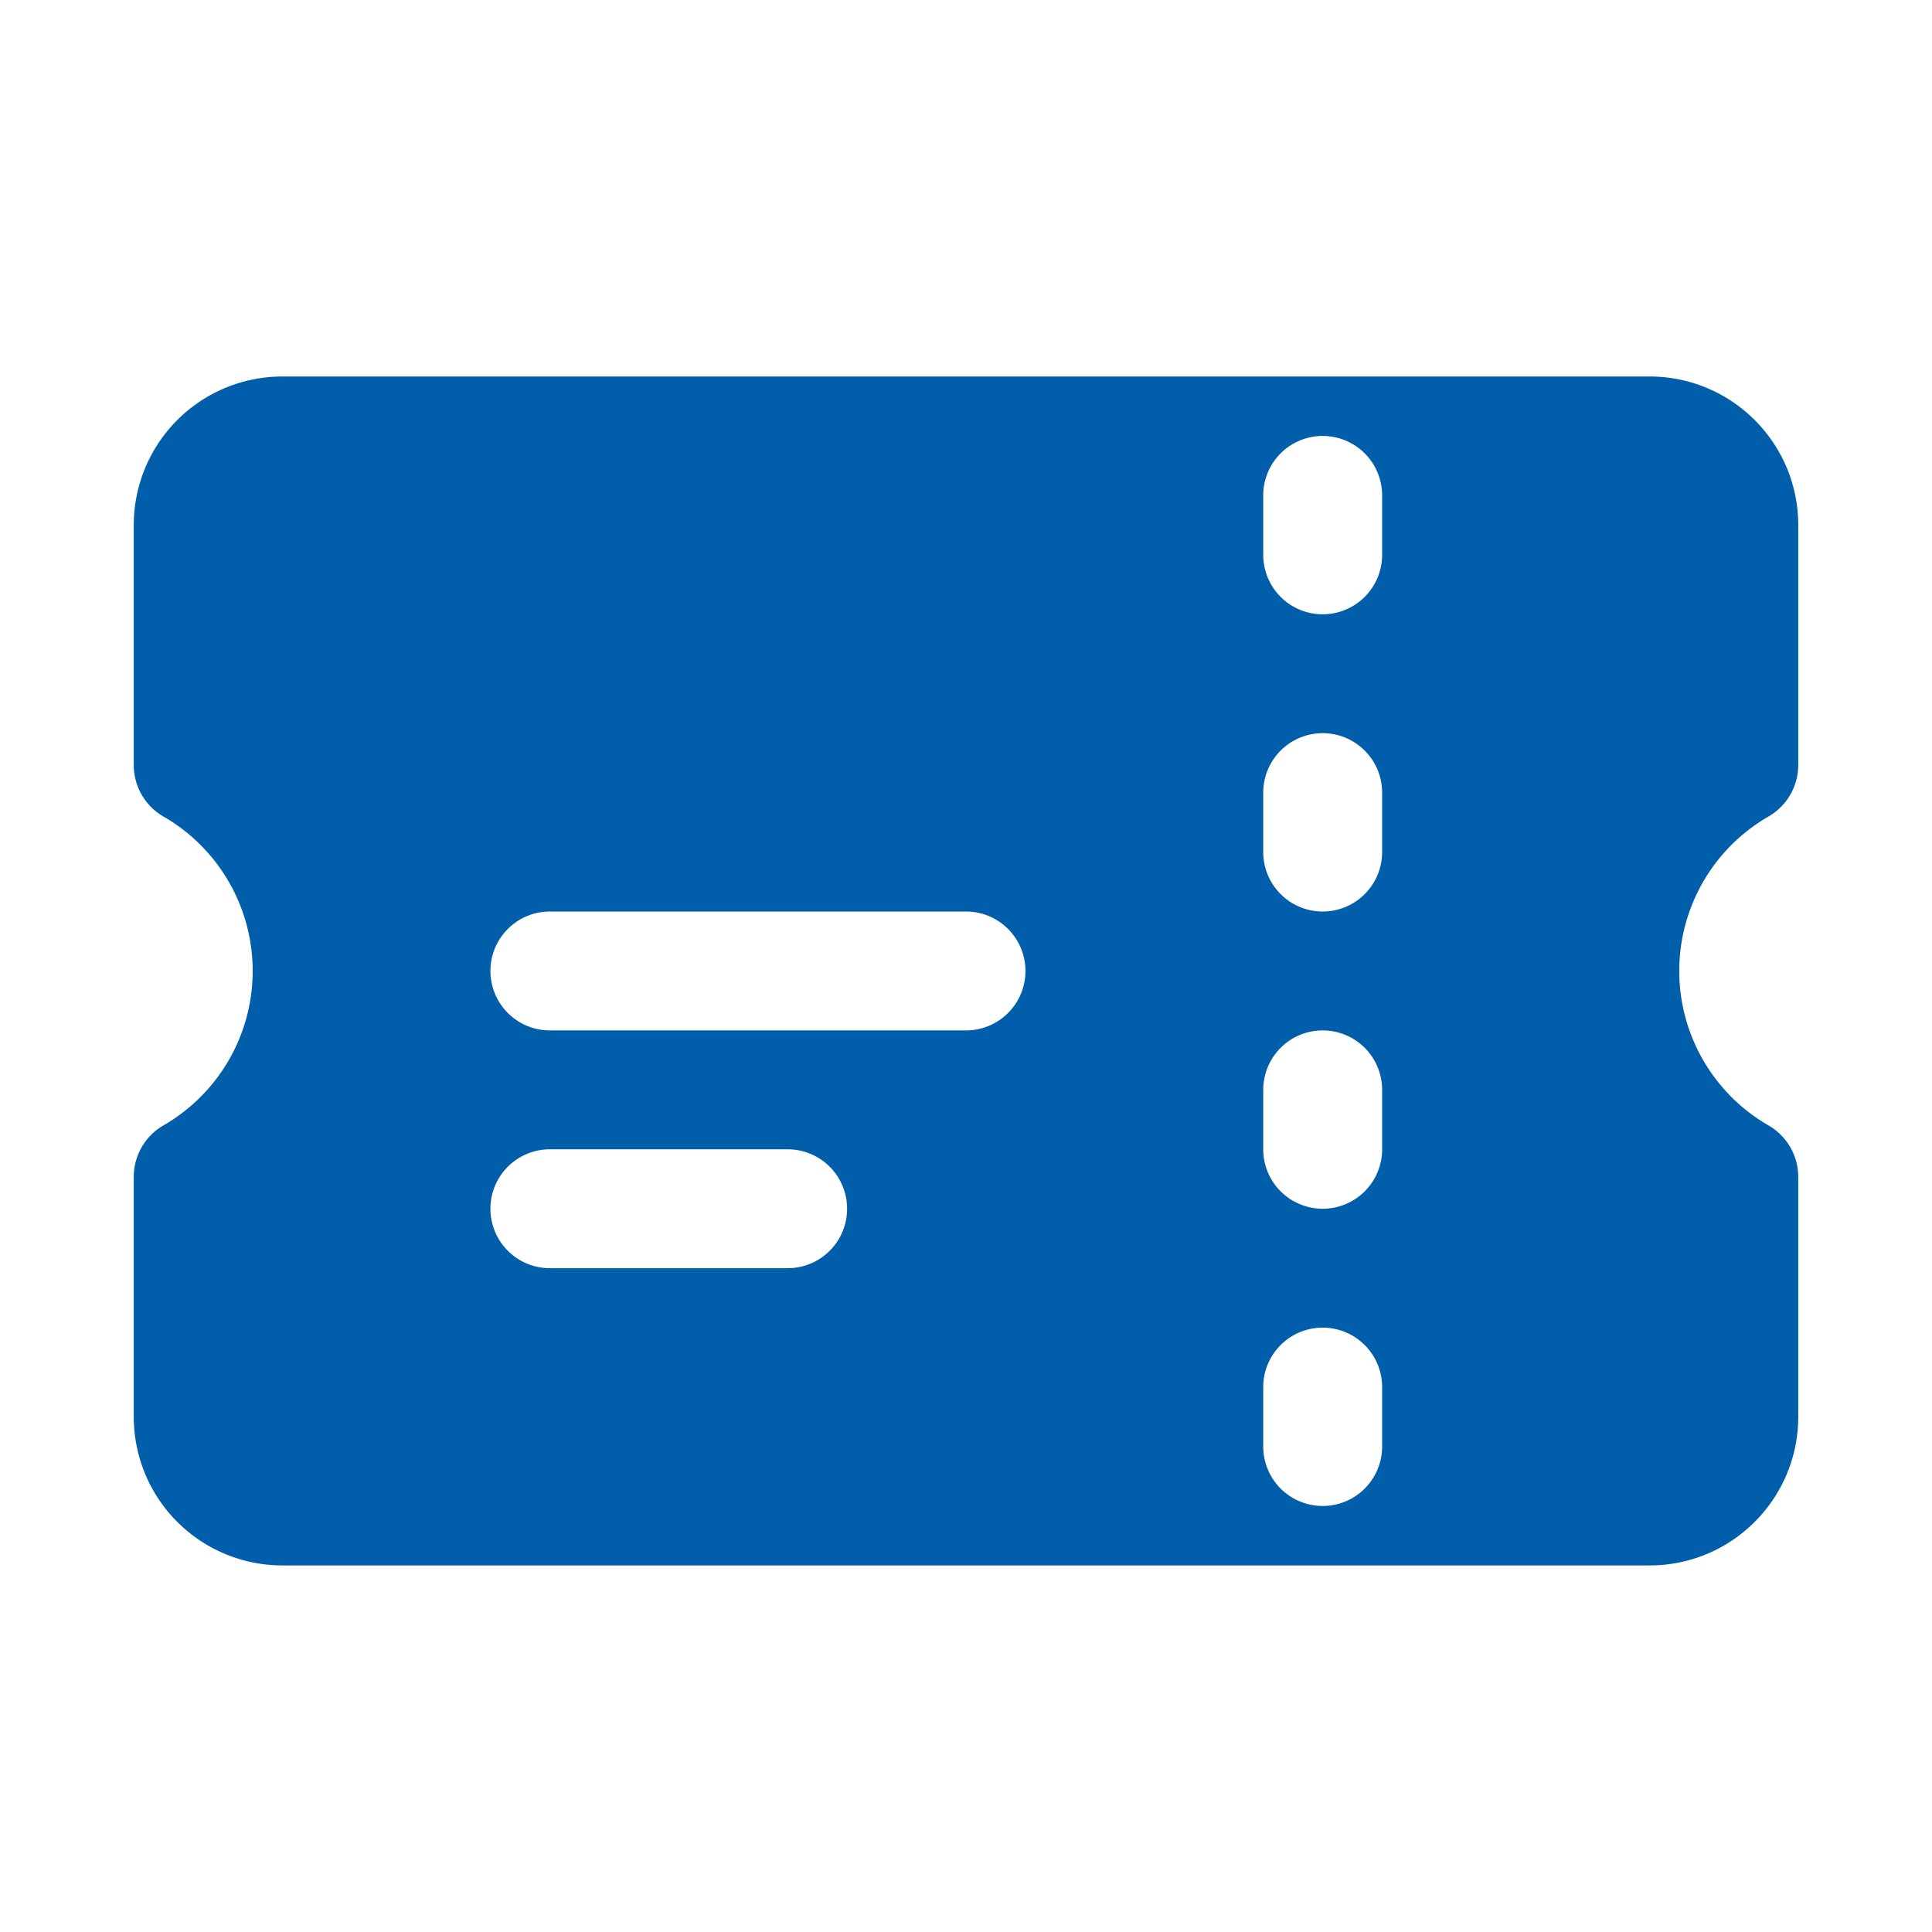
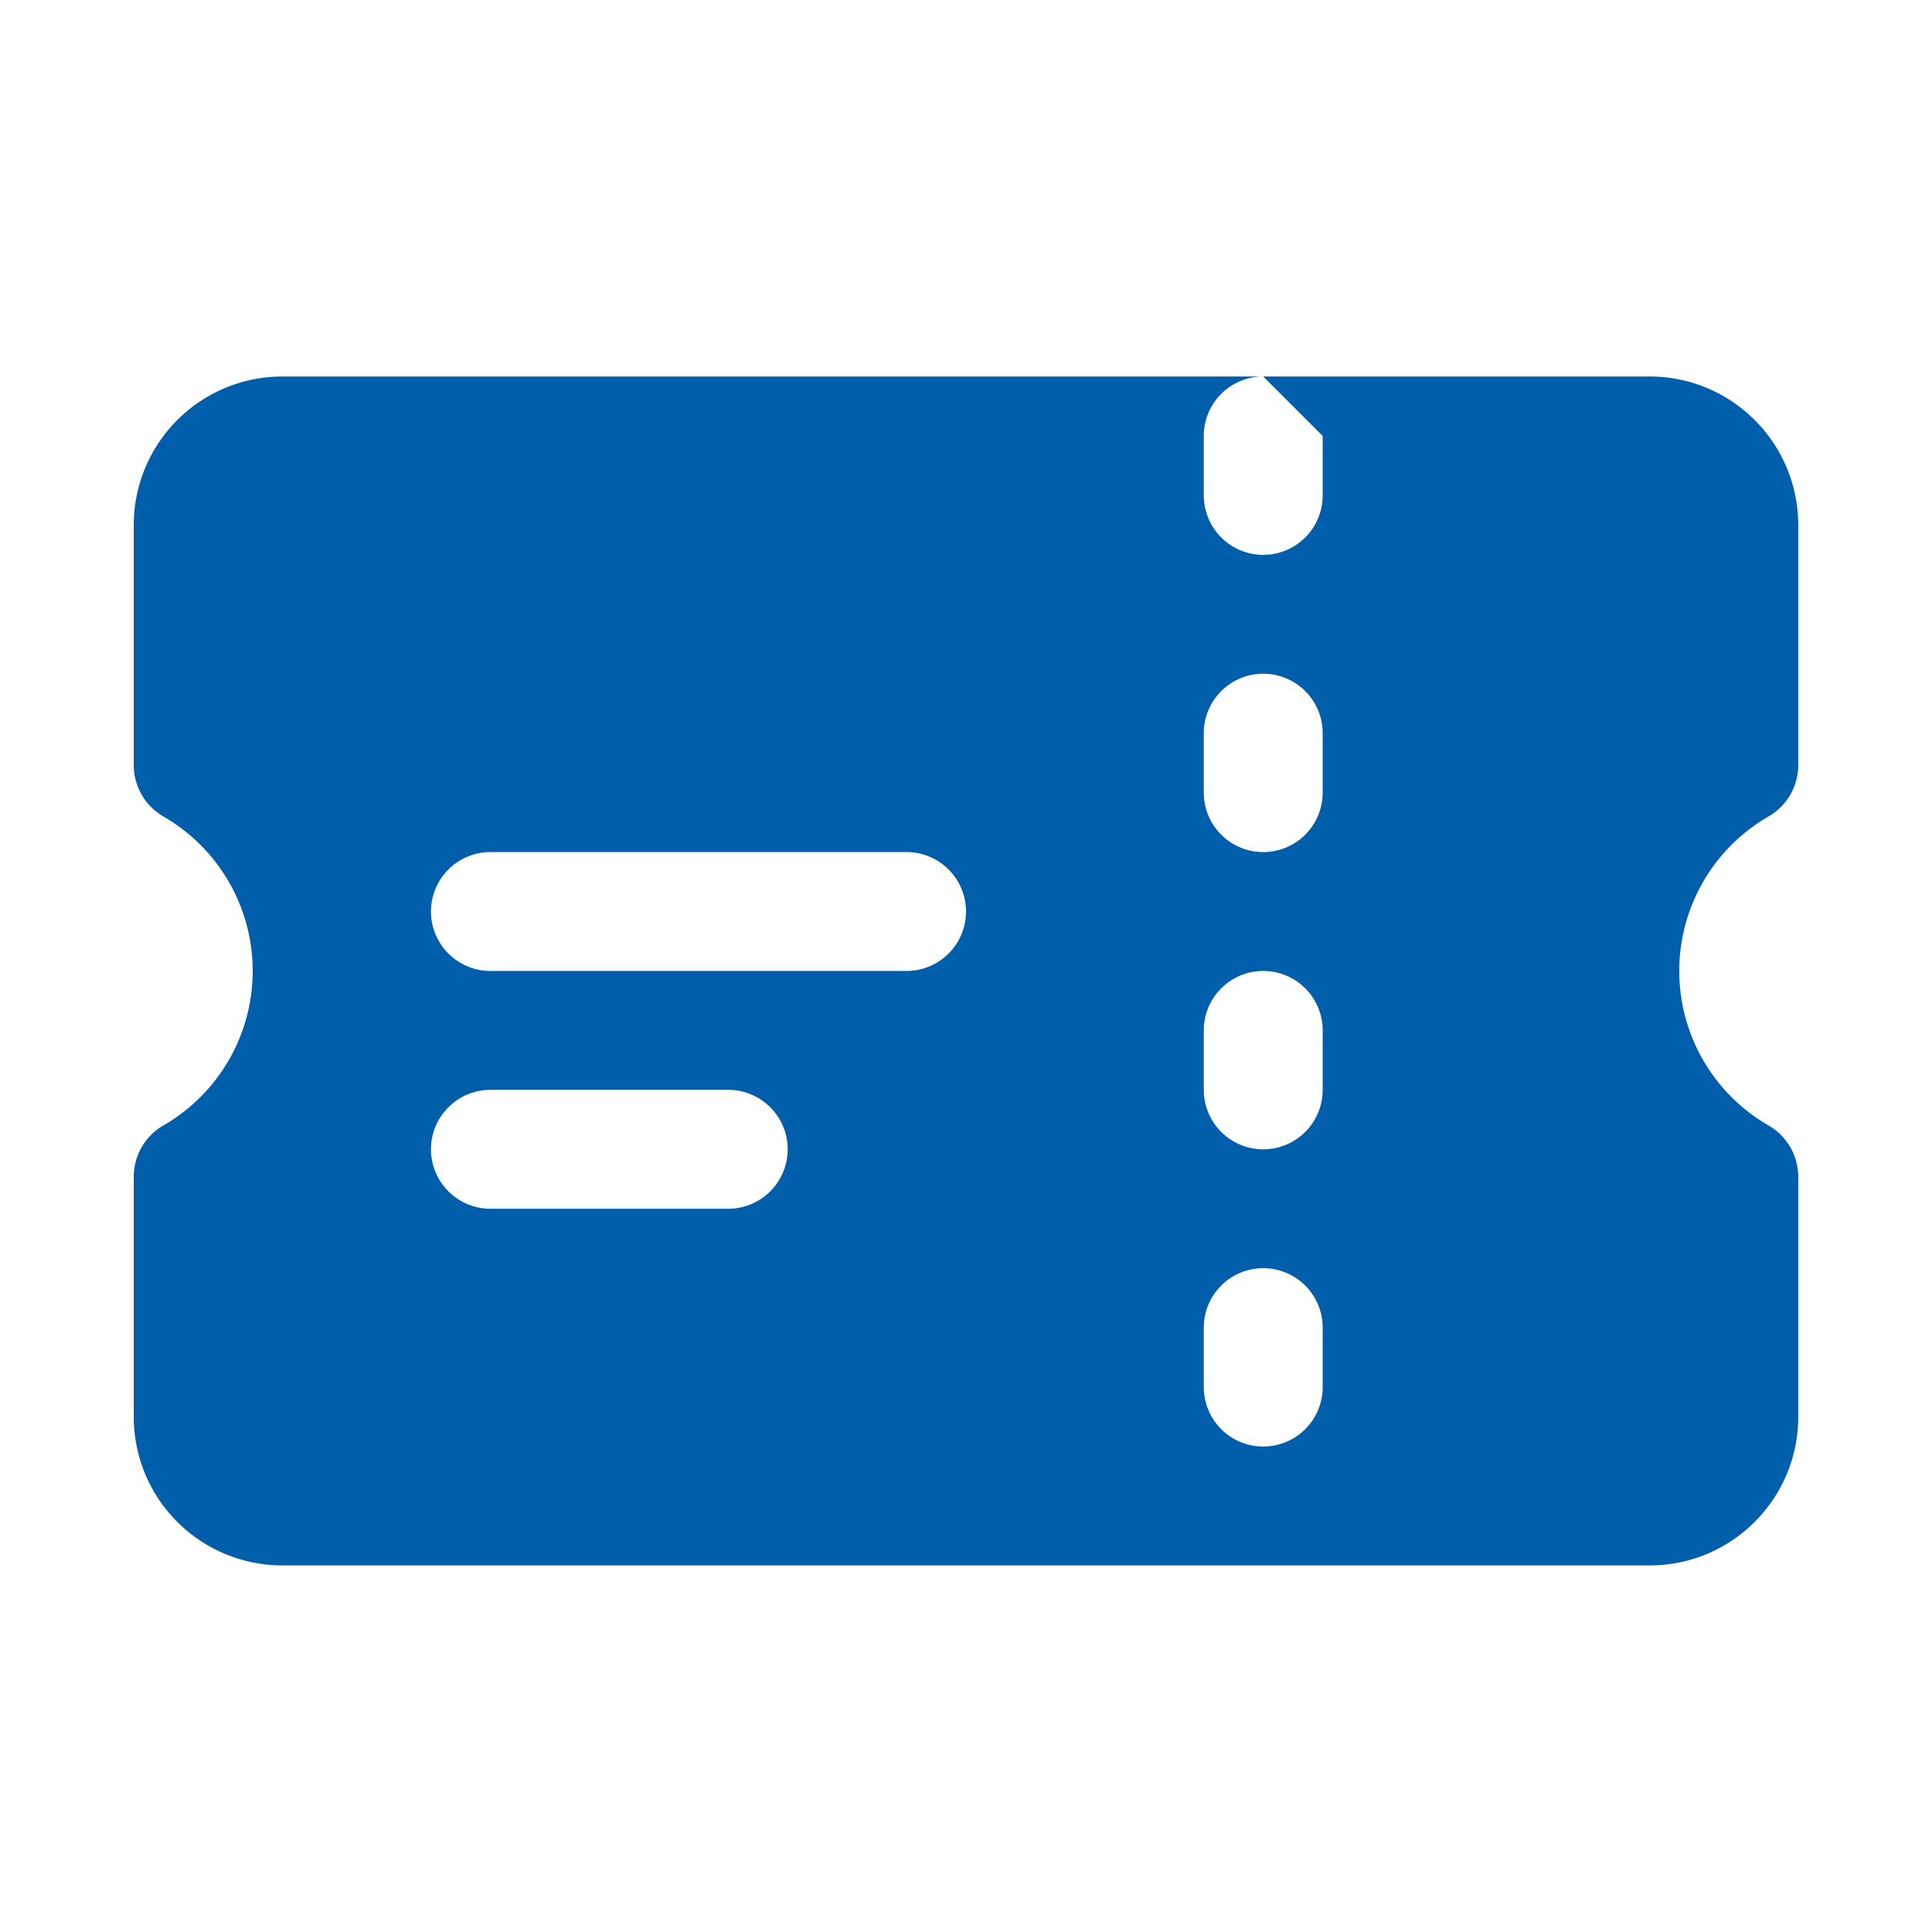
<svg xmlns="http://www.w3.org/2000/svg" width="65" height="65" fill="none">
-   <path fill="#015EAB" fill-rule="evenodd" d="M4.5 17.667a5 5 0 0 1 5-5h46c2.76 0 5 2.24 5 5v8.07a2 2 0 0 1-1 1.733 5.998 5.998 0 0 0 0 10.394 2 2 0 0 1 1 1.734v8.069c0 2.76-2.24 5-5 5h-46a5 5 0 0 1-5-5v-8.07a2 2 0 0 1 .997-1.733 5.997 5.997 0 0 0 0-10.394 2 2 0 0 1-.997-1.734zm40-3a2 2 0 0 1 2 2v2a2 2 0 0 1-4 0v-2a2 2 0 0 1 2-2m2 12a2 2 0 0 0-4 0v2a2 2 0 0 0 4 0zm-2 8a2 2 0 0 1 2 2v2a2 2 0 0 1-4 0v-2a2 2 0 0 1 2-2m2 12a2 2 0 1 0-4 0v2a2 2 0 0 0 4 0zm-30-14a2 2 0 0 1 2-2h14a2 2 0 0 1 0 4h-14a2 2 0 0 1-2-2m2 6a2 2 0 0 0 0 4h8a2 2 0 0 0 0-4z" clip-rule="evenodd" />
+   <path fill="#015EAB" fill-rule="evenodd" d="M4.5 17.667a5 5 0 0 1 5-5h46c2.76 0 5 2.24 5 5v8.07a2 2 0 0 1-1 1.733 5.998 5.998 0 0 0 0 10.394 2 2 0 0 1 1 1.734v8.069c0 2.76-2.24 5-5 5h-46a5 5 0 0 1-5-5v-8.07a2 2 0 0 1 .997-1.733 5.997 5.997 0 0 0 0-10.394 2 2 0 0 1-.997-1.734zm40-3v2a2 2 0 0 1-4 0v-2a2 2 0 0 1 2-2m2 12a2 2 0 0 0-4 0v2a2 2 0 0 0 4 0zm-2 8a2 2 0 0 1 2 2v2a2 2 0 0 1-4 0v-2a2 2 0 0 1 2-2m2 12a2 2 0 1 0-4 0v2a2 2 0 0 0 4 0zm-30-14a2 2 0 0 1 2-2h14a2 2 0 0 1 0 4h-14a2 2 0 0 1-2-2m2 6a2 2 0 0 0 0 4h8a2 2 0 0 0 0-4z" clip-rule="evenodd" />
</svg>